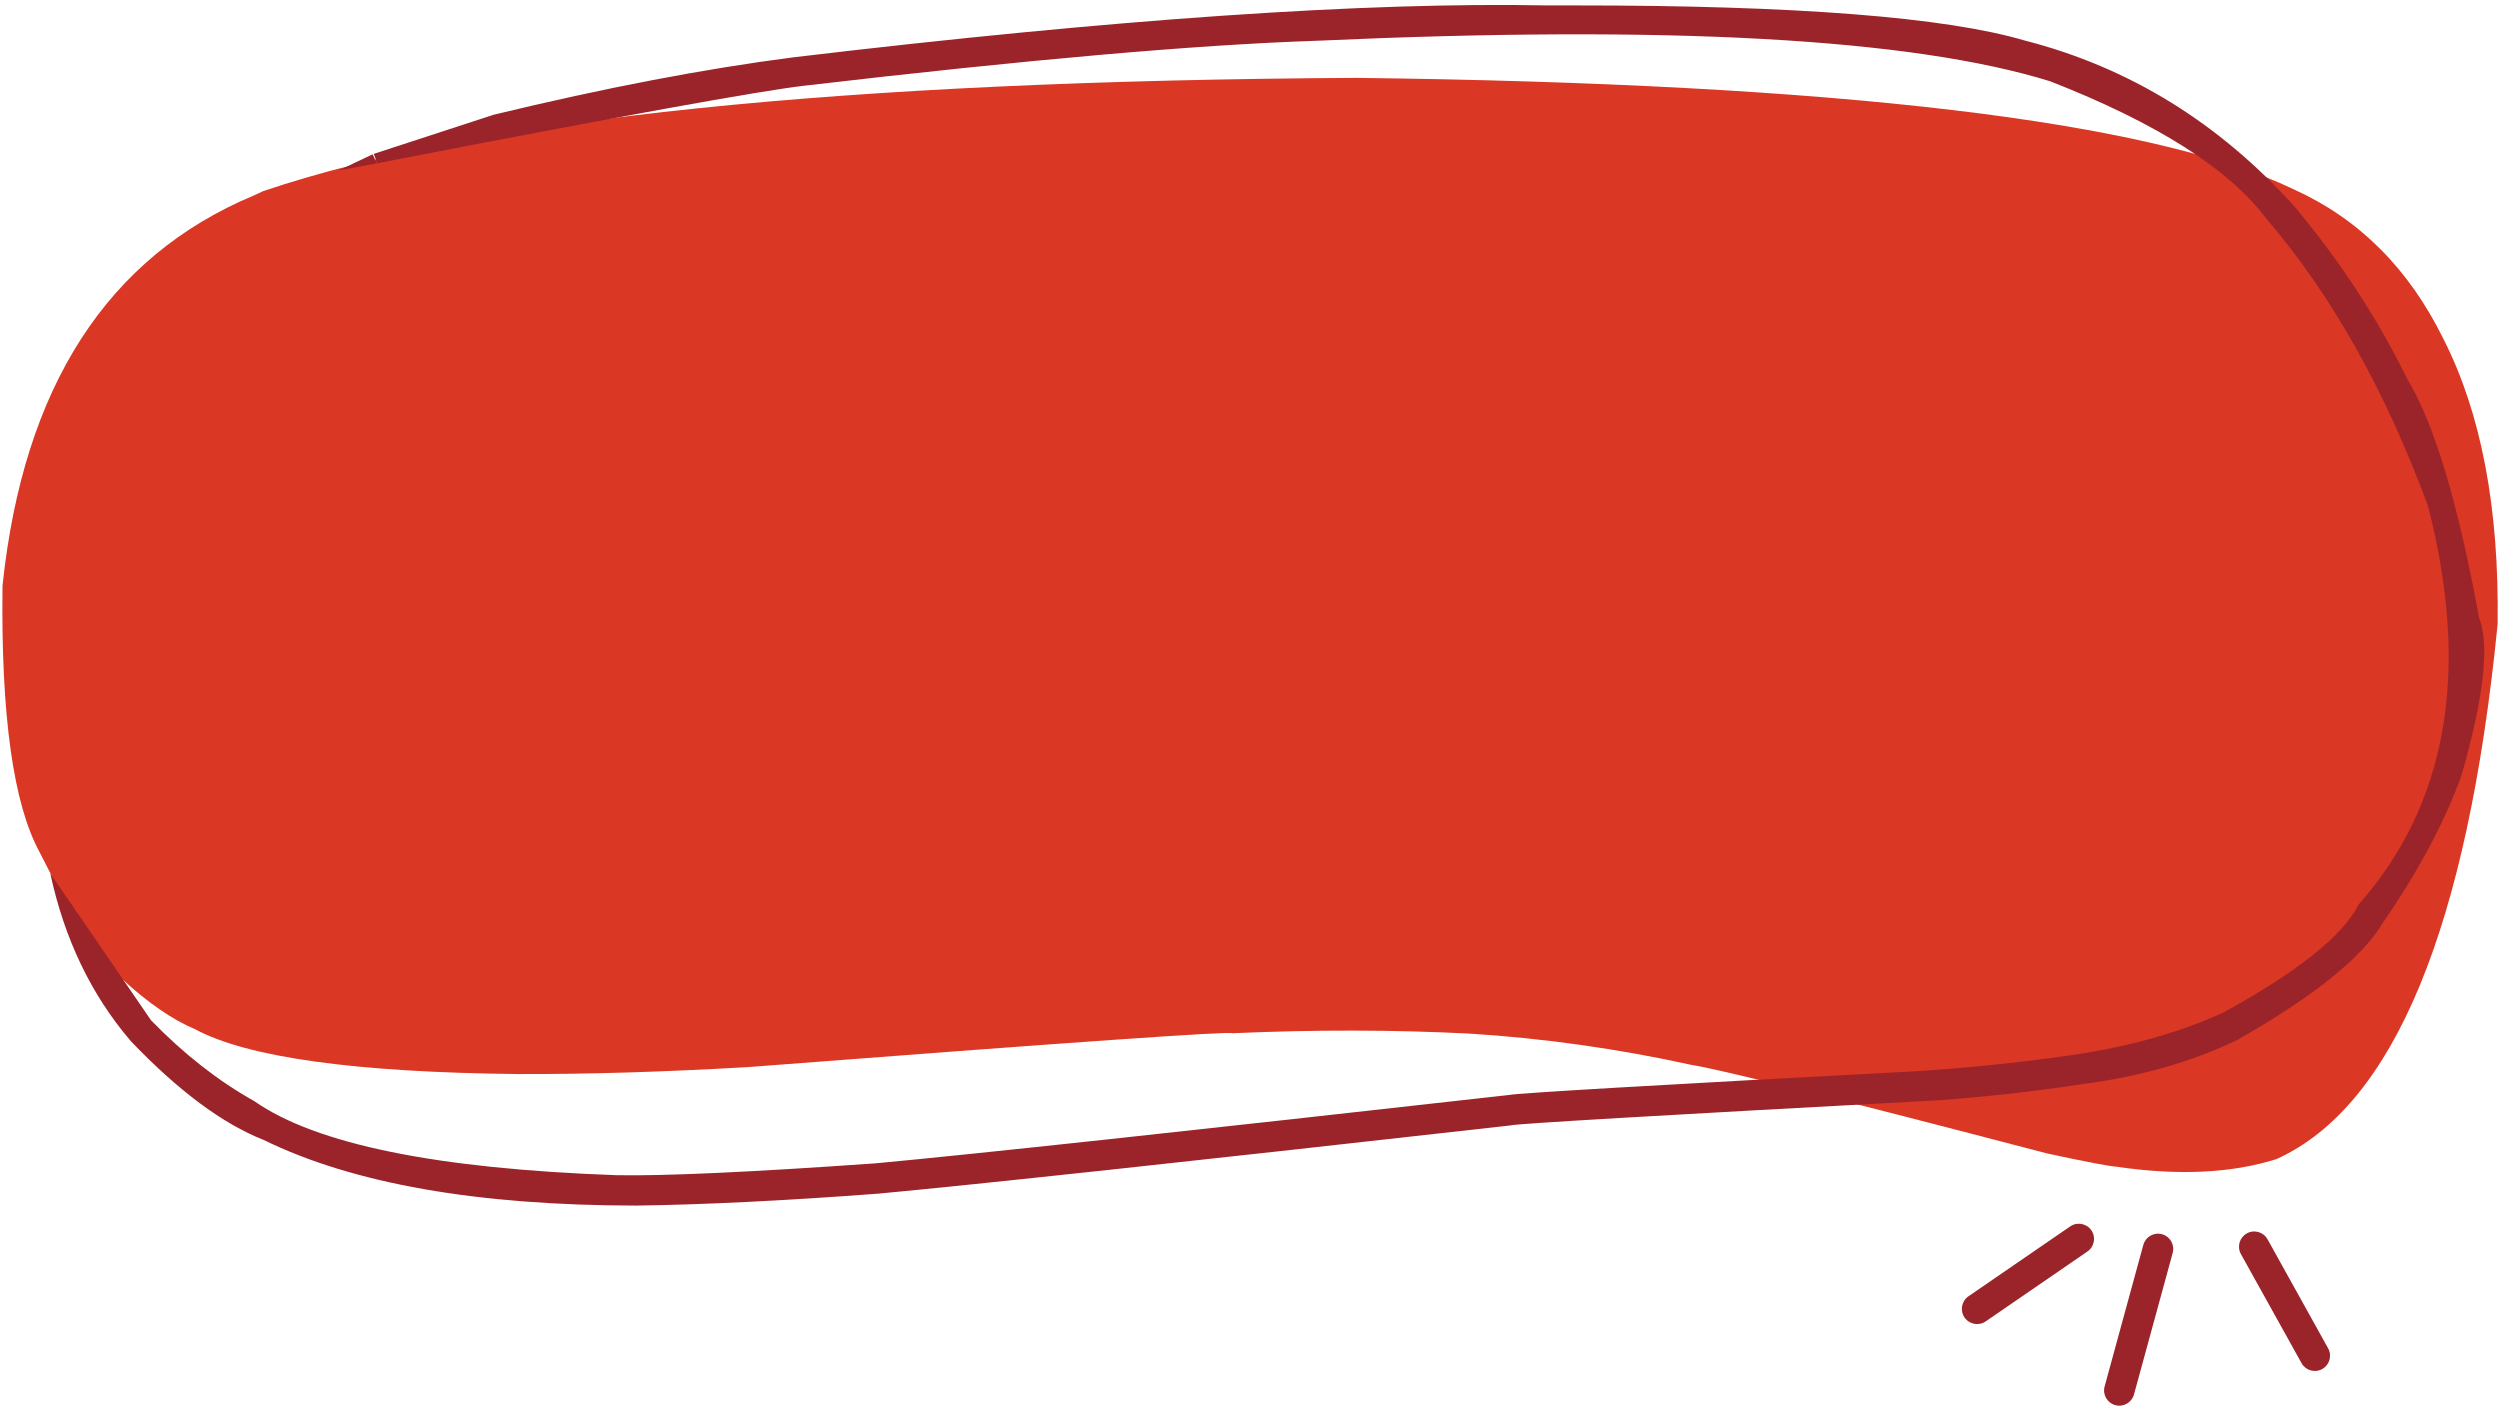
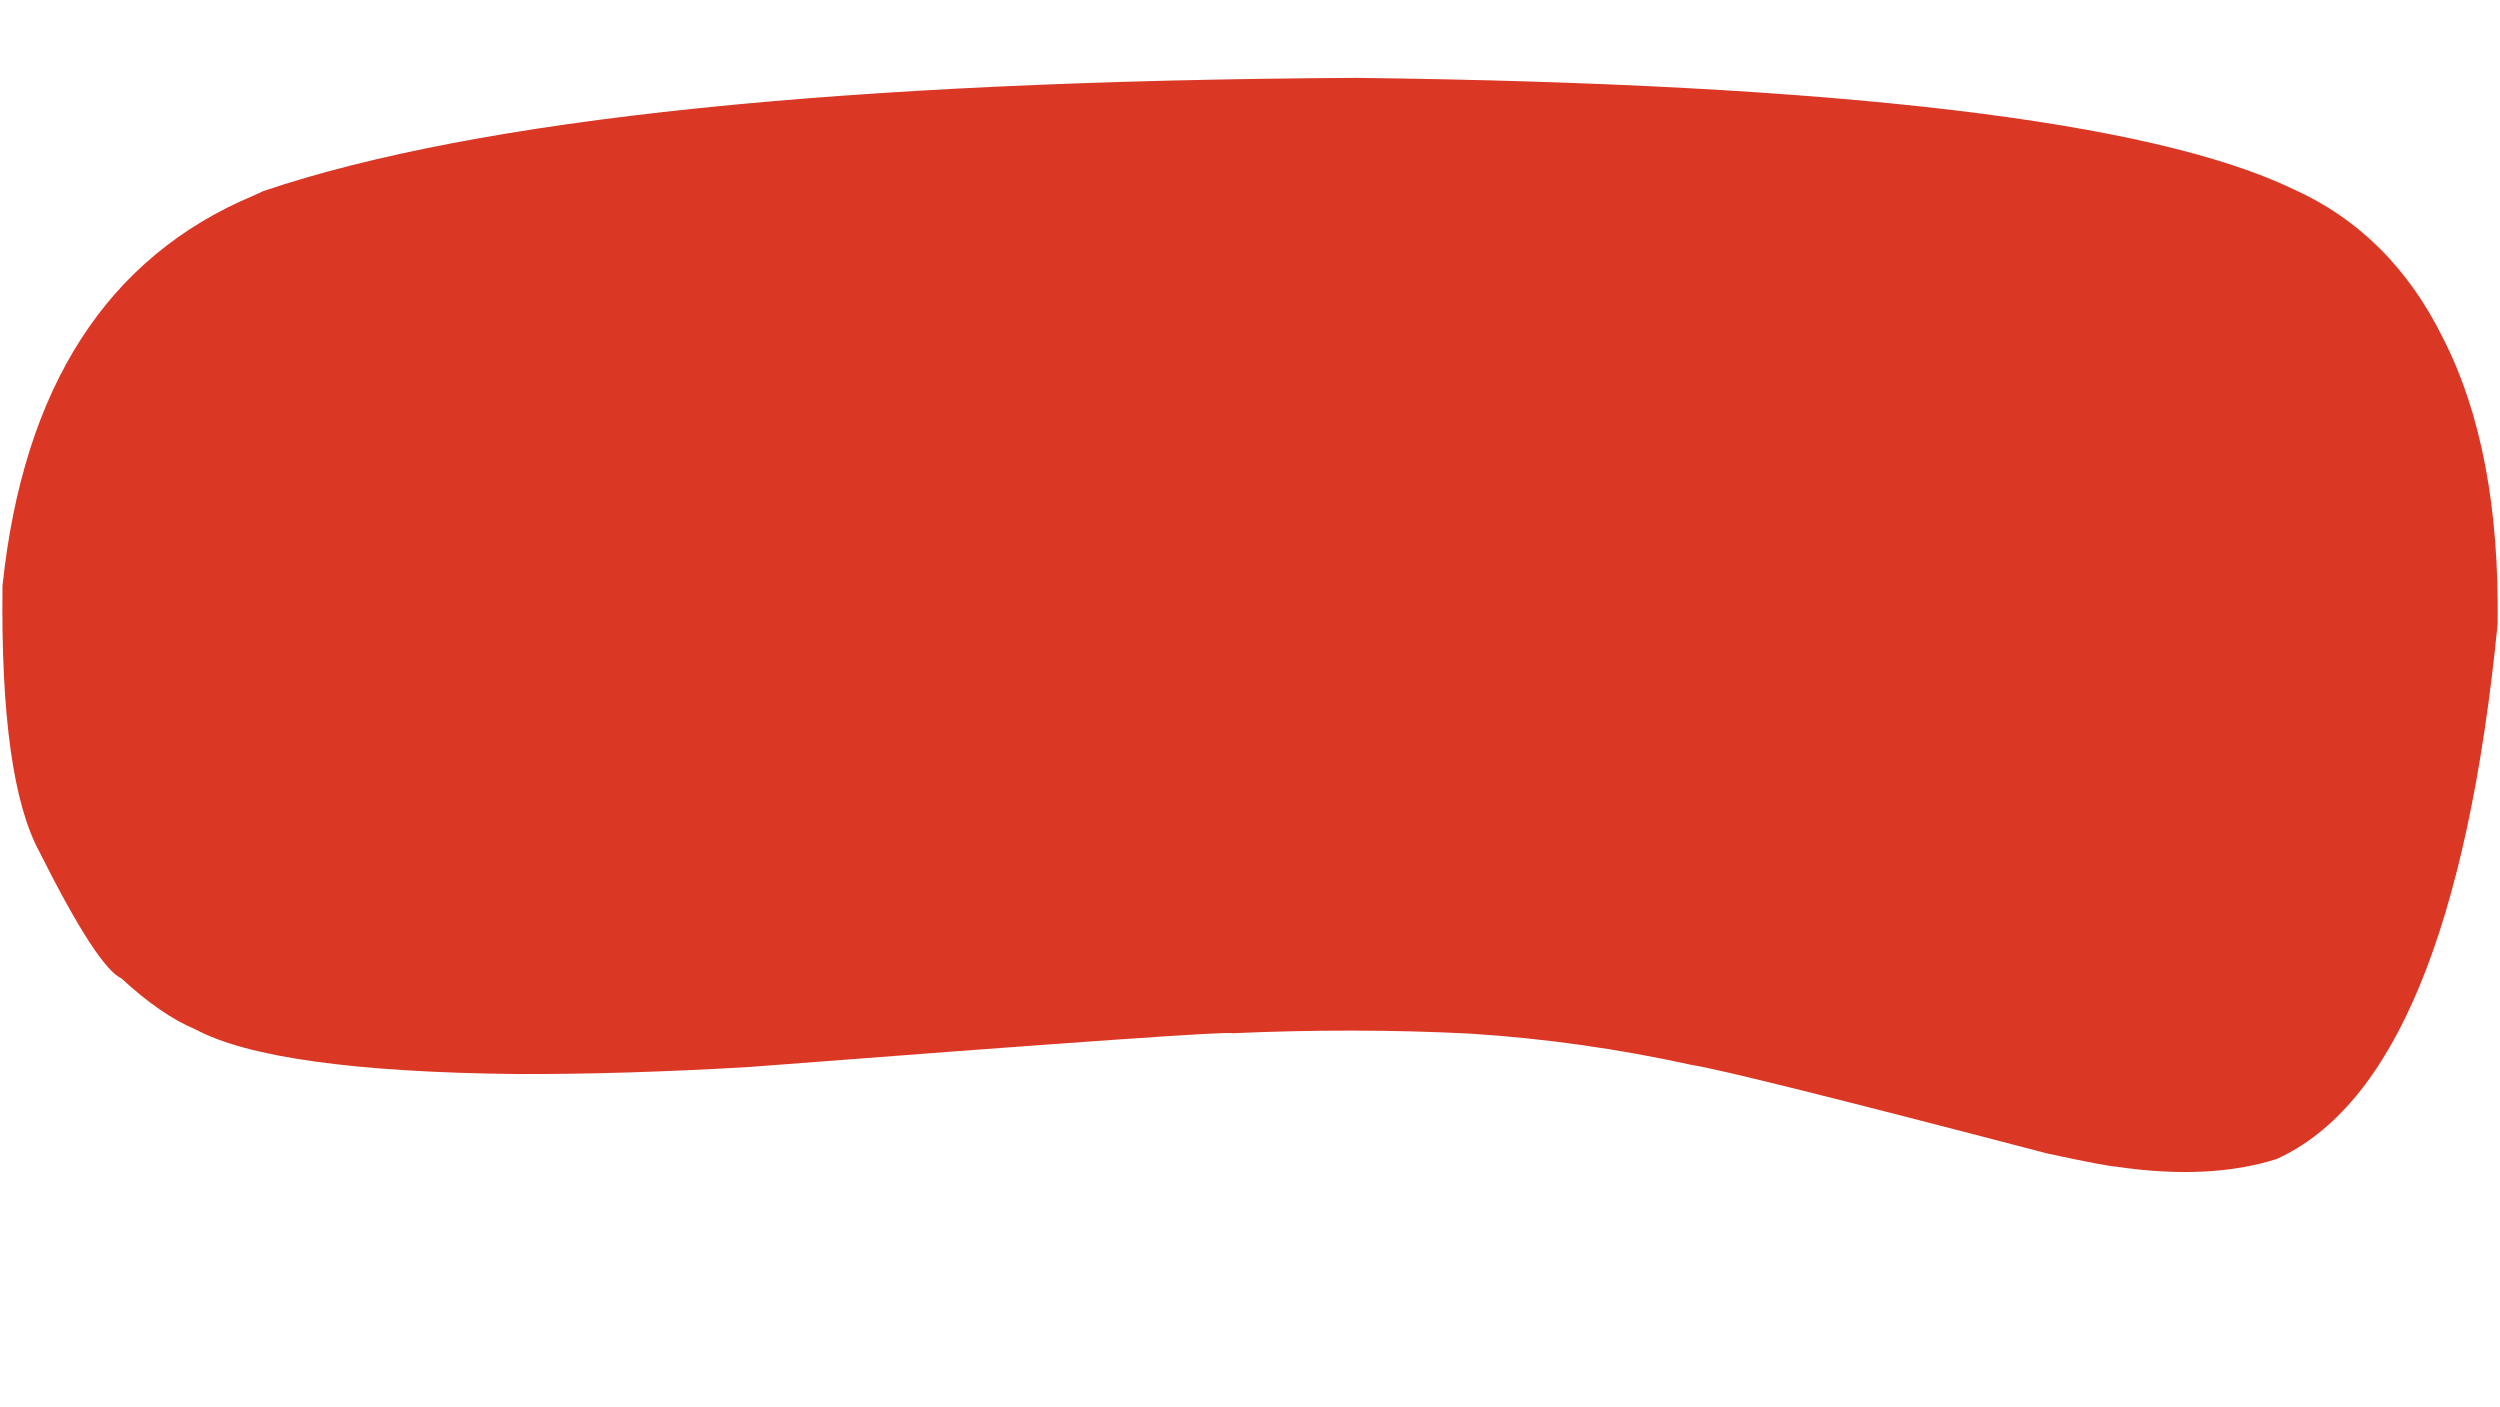
<svg xmlns="http://www.w3.org/2000/svg" fill="#000000" height="940.1" preserveAspectRatio="xMidYMid meet" version="1" viewBox="-241.7 466.0 1669.9 940.1" width="1669.9" zoomAndPan="magnify">
  <g>
    <g fill="#da3724" id="change1_1">
      <path d="M-65.953,593.685L-71.991,596.496Q-219.109,657.953,-240.023,857.248Q-241.662,986.933,-215.197,1035.312Q-176.66,1112.222,-160.496,1119.604Q-134.287,1143.849,-111.316,1153.513Q-58.851,1181.678,103.699,1183.414Q173.772,1183.668,258.172,1178.756Q581.316,1153.869,581.278,1156.166Q663.547,1152.527,739.739,1156.394Q814.503,1161.101,887.982,1177.274Q915.649,1181.524,1125.65,1236.447Q1164.299,1244.786,1172.053,1245.32Q1233.925,1254.398,1278.847,1240.248Q1396.495,1187.005,1426.615,882.86Q1428.236,766.785,1390.424,692.415Q1355.771,621.885,1290.244,592.39Q1147.584,523.804,664.376,518.014Q149.086,520.88,-65.953,593.685" />
    </g>
  </g>
  <g fill="#9a2429">
    <g id="change2_5">
-       <path d="M7.213,569.084L6.977,569.193Q-4.04,574.303,-15.115,579.785Q-1.25,577.104,9.981,575.097L7.213,569.084" />
-     </g>
+       </g>
    <g id="change2_2">
-       <path d="M810.829,469.617L792.678,469.628Q610.013,465.994,288.458,504.259Q199.456,515.71,88.106,542.625L7.944,568.781L10.257,575.046Q250.758,528.409,295.733,523.227Q518.287,497.199,637.171,493.252Q989.375,477.258,1127.934,520.362Q1234.552,562.151,1271.916,611.796Q1337.127,687.661,1380.062,803.863Q1422.793,969.453,1333.74,1070.209Q1318.132,1101.292,1243.591,1142.252Q1198,1163.178,1137.162,1171.477Q1086.711,1178.483,1039.59,1181.463Q776.03,1195.422,765.73,1197.459Q443.523,1233.686,343.142,1243.059Q218.186,1251.872,170.452,1250.985Q-10.227,1244.638,-71.798,1201.543Q-107.906,1181.369,-140.805,1147.534L-208.104,1049.457Q-193.923,1115.171,-154.332,1161.413Q-106.815,1211.153,-65.597,1227.43Q23.779,1271.219,183.736,1271.28Q251.24,1270.346,344.839,1263.318Q445.472,1253.937,767.333,1217.727Q770.934,1216.141,1052.939,1200.951Q1100.413,1197.543,1150.089,1190.028Q1207.163,1182.547,1252.912,1160.566Q1329.08,1117.115,1349.59,1082.958Q1385.503,1030.743,1402.258,984.577Q1424.993,905.866,1414.21,878.614Q1393.138,763.35,1366.409,719.541Q1336.965,659.174,1291.003,604.025Q1215.142,519.855,1110.901,493.116Q1031.491,469.617,810.829,469.617 Z" />
-     </g>
+       </g>
    <g id="change2_1">
-       <path d="M1209.57,1302.896L1209.57,1302.896L1183.715,1397.454C1182.234,1402.87,1176.643,1406.06,1171.227,1404.579C1165.811,1403.098,1162.621,1397.507,1164.102,1392.091L1164.102,1392.091L1189.957,1297.533C1191.438,1292.117,1197.029,1288.926,1202.445,1290.407C1207.861,1291.888,1211.051,1297.479,1209.57,1302.896 Z" />
-     </g>
+       </g>
    <g id="change2_3">
-       <path d="M1152.628,1301.945L1152.628,1301.945L1084.666,1348.633C1080.039,1351.813,1073.709,1350.638,1070.53,1346.011C1067.351,1341.382,1068.525,1335.053,1073.153,1331.874L1073.153,1331.874L1141.115,1285.186C1145.743,1282.006,1152.072,1283.18,1155.251,1287.809C1158.431,1292.437,1157.256,1298.766,1152.628,1301.945 Z" />
-     </g>
+       </g>
    <g id="change2_4">
-       <path d="M1272.918,1293.798L1272.918,1293.798L1313.4,1366.637C1316.128,1371.545,1314.36,1377.735,1309.452,1380.463C1304.544,1383.19,1298.355,1381.423,1295.627,1376.515L1295.627,1376.515L1255.145,1303.675C1252.418,1298.767,1254.185,1292.578,1259.093,1289.85C1264.001,1287.122,1270.191,1288.89,1272.918,1293.798 Z" />
-     </g>
+       </g>
  </g>
</svg>